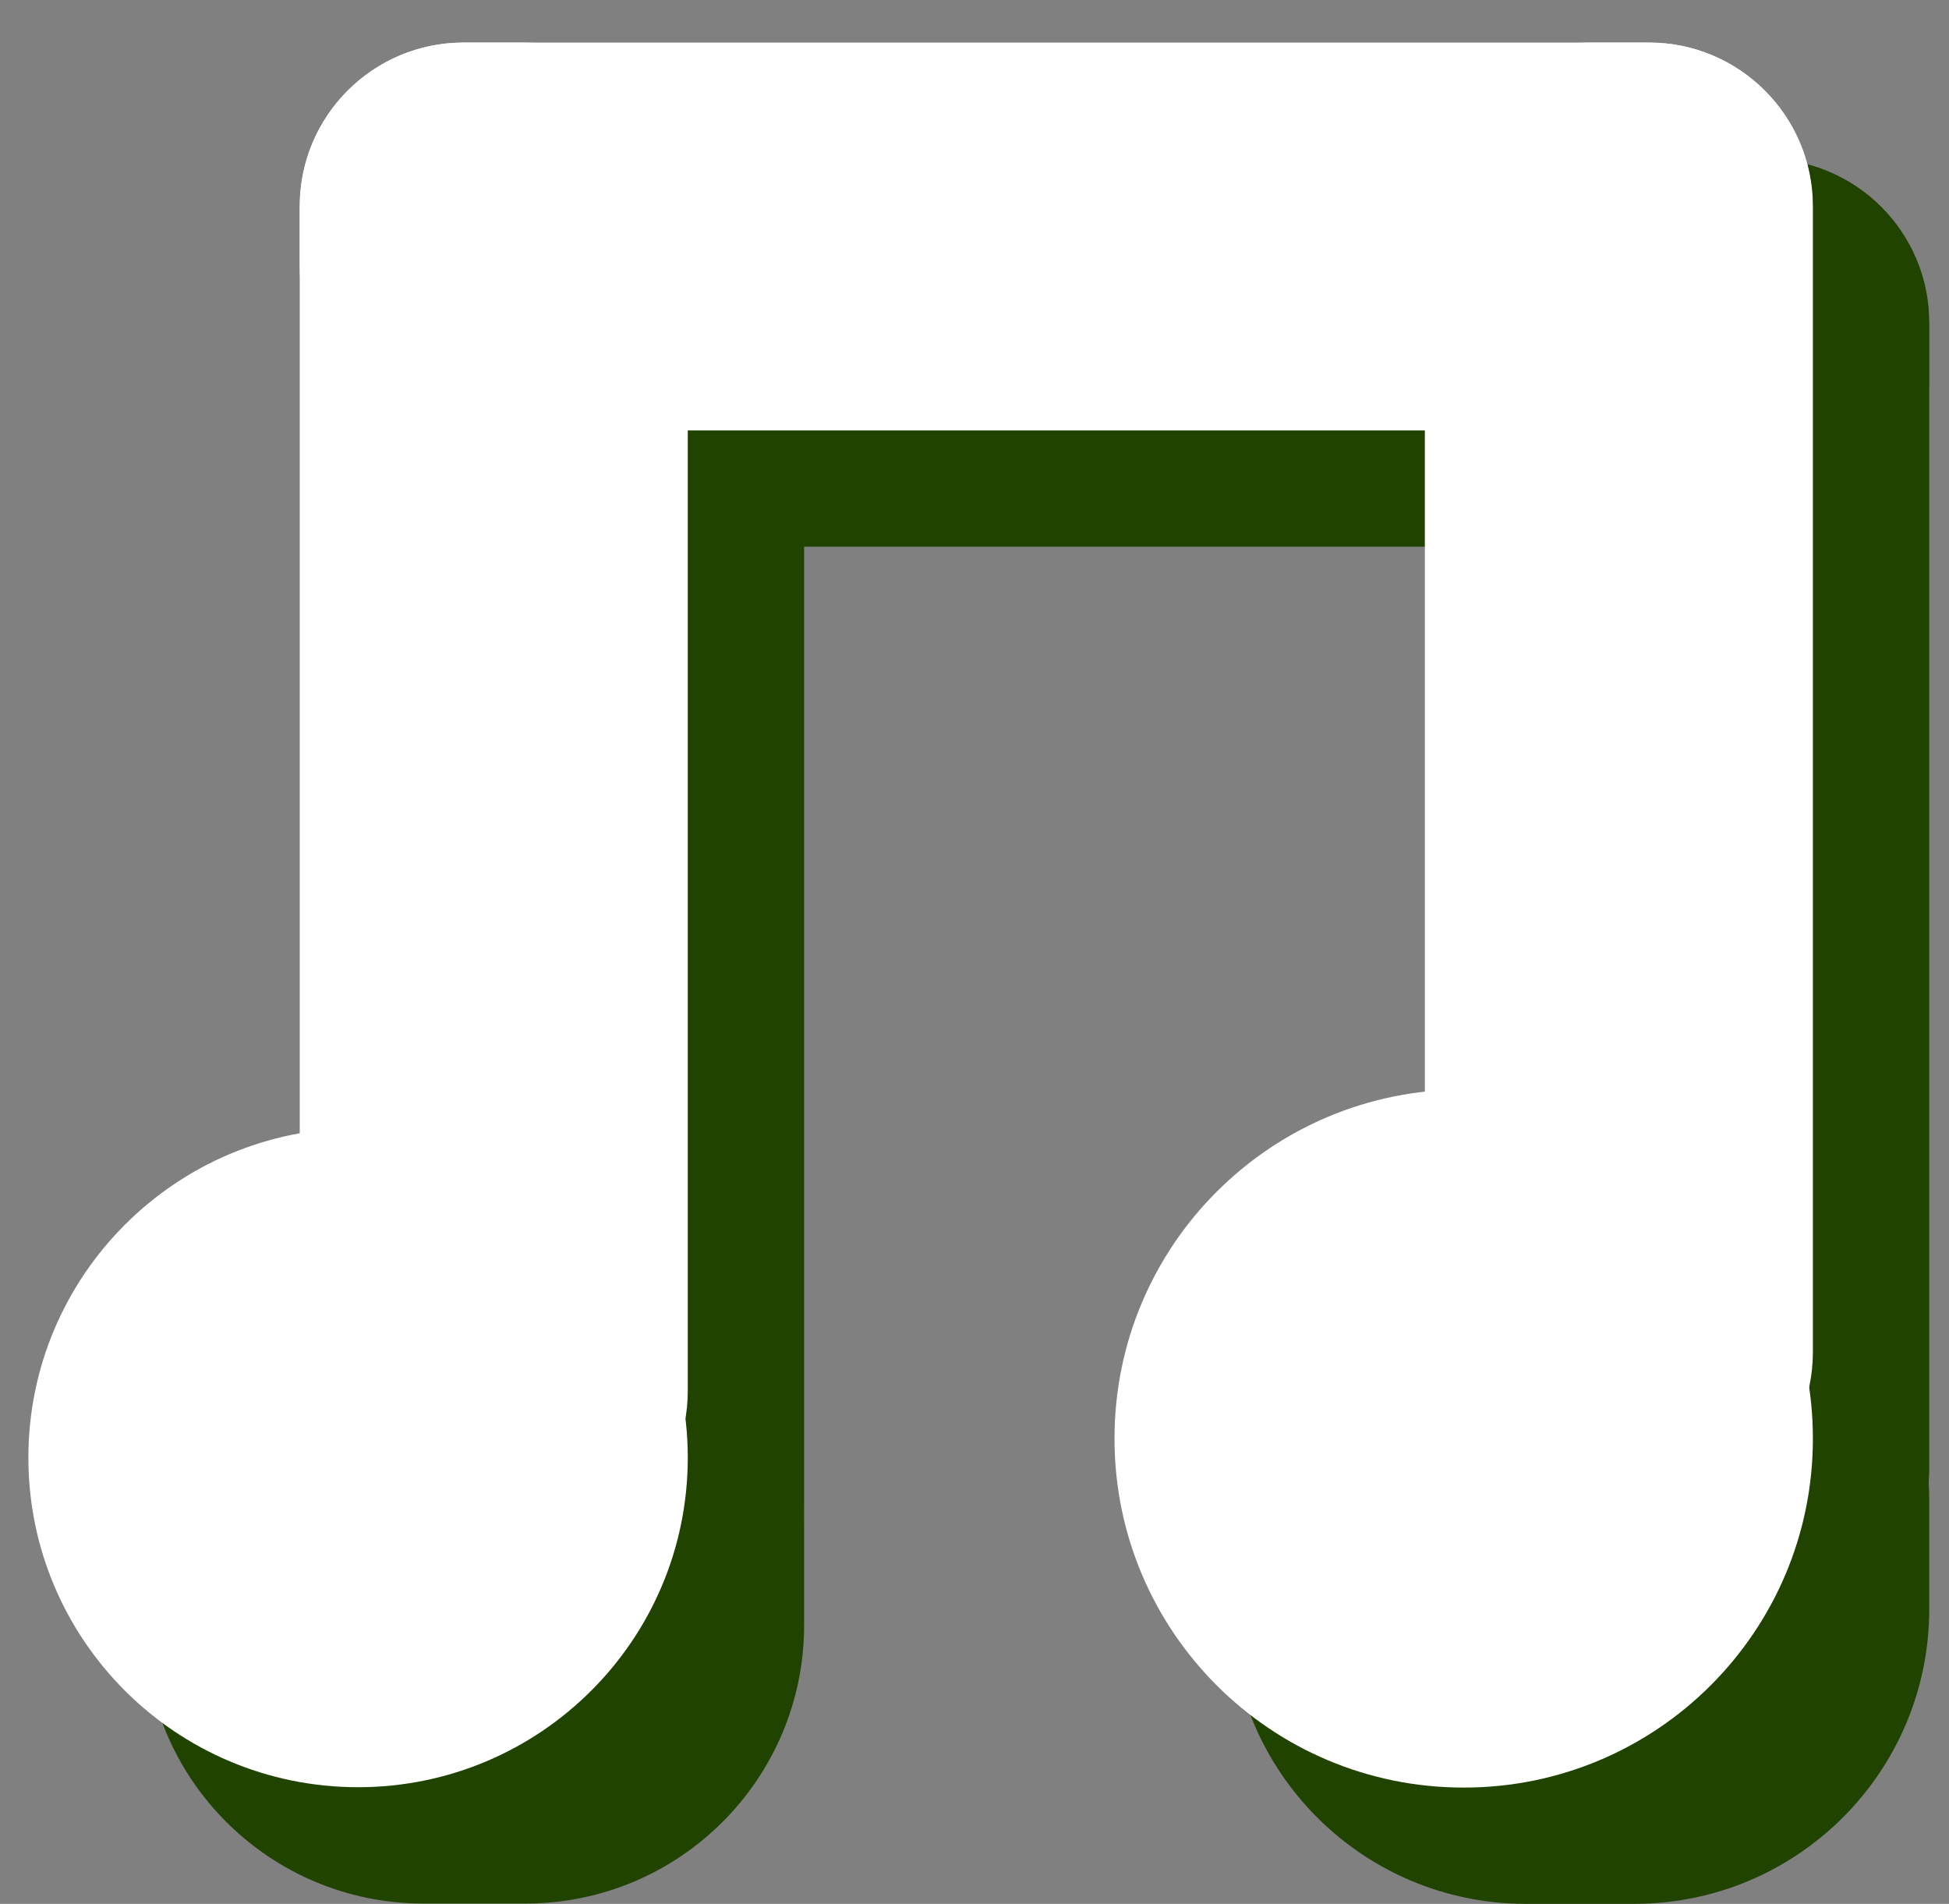
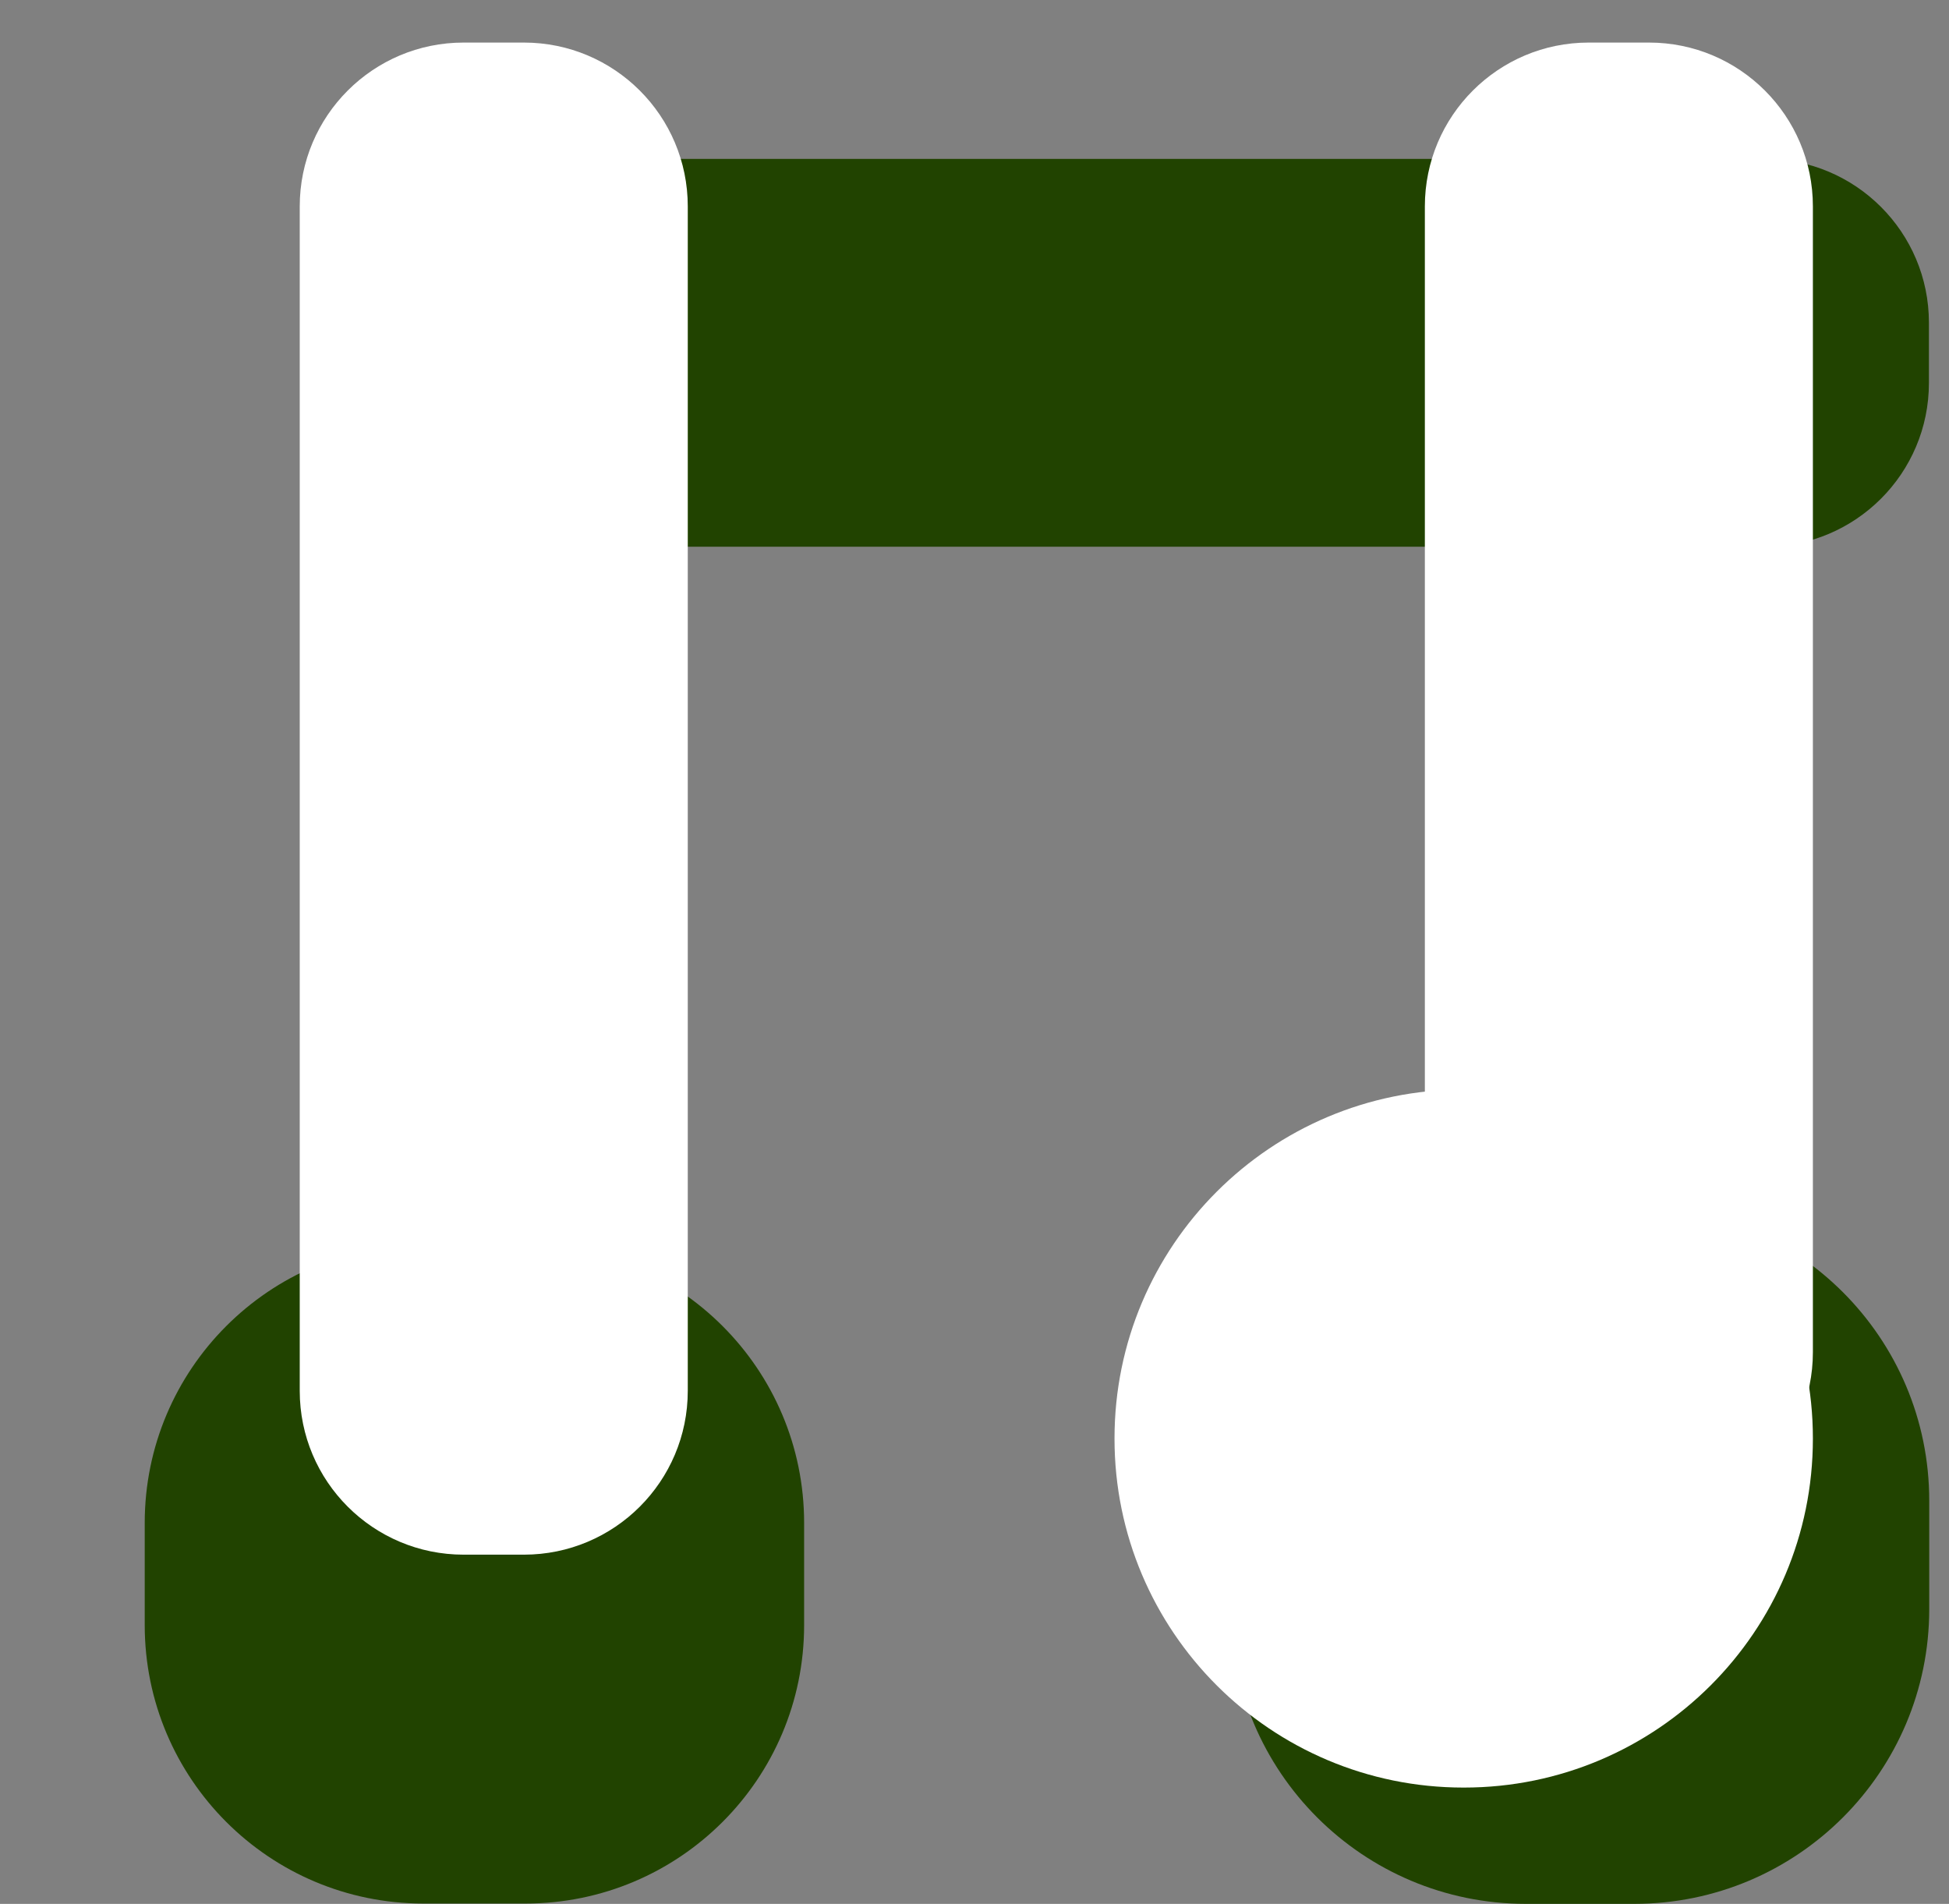
<svg xmlns="http://www.w3.org/2000/svg" width="43" height="42" viewBox="0 0 43 42" fill="none">
  <rect x="0" y="0" width="43" height="42" fill="#808080" stroke="none" />
  <path d="M11.595 27.453H9.339C5.944 27.453 3.193 30.203 3.193 33.595V35.85C3.193 39.242 5.944 41.992 9.339 41.992H11.595C14.989 41.992 17.741 39.242 17.741 35.85V33.595C17.741 30.203 14.989 27.453 11.595 27.453Z" fill="#214300" />
  <path d="M36.057 26.6H33.663C30.069 26.6 27.155 29.512 27.155 33.104V35.496C27.155 39.087 30.069 41.999 33.663 41.999H36.057C39.651 41.999 42.564 39.087 42.564 35.496V33.104C42.564 29.512 39.651 26.6 36.057 26.6Z" fill="#214300" />
-   <path d="M14.126 3.505H12.795C10.799 3.505 9.18 5.123 9.18 7.118V33.248C9.18 35.244 10.799 36.861 12.795 36.861H14.126C16.122 36.861 17.741 35.244 17.741 33.248V7.118C17.741 5.123 16.122 3.505 14.126 3.505Z" fill="#214300" />
  <path d="M42.557 8.448V7.118C42.557 5.123 40.938 3.505 38.942 3.505L12.795 3.505C10.799 3.505 9.18 5.123 9.18 7.118V8.448C9.18 10.443 10.799 12.061 12.795 12.061L38.942 12.061C40.938 12.061 42.557 10.443 42.557 8.448Z" fill="#214300" />
-   <path d="M38.949 3.505H37.618C35.622 3.505 34.003 5.123 34.003 7.118V32.395C34.003 34.391 35.622 36.009 37.618 36.009H38.949C40.946 36.009 42.564 34.391 42.564 32.395V7.118C42.564 5.123 40.946 3.505 38.949 3.505Z" fill="#214300" />
-   <path d="M15.174 32.157C15.174 28.142 11.917 24.887 7.9 24.887C3.883 24.887 0.626 28.142 0.626 32.157C0.626 36.172 3.883 39.426 7.9 39.426C11.917 39.426 15.174 36.172 15.174 32.157Z" fill="white" />
  <path d="M32.297 24.035H32.289C28.036 24.035 24.589 27.48 24.589 31.731V31.738C24.589 35.988 28.036 39.434 32.289 39.434H32.297C36.55 39.434 39.997 35.988 39.997 31.738V31.731C39.997 27.48 36.55 24.035 32.297 24.035Z" fill="white" />
  <path d="M11.559 0.939H10.228C8.232 0.939 6.613 2.557 6.613 4.553V30.683C6.613 32.678 8.232 34.296 10.228 34.296H11.559C13.556 34.296 15.174 32.678 15.174 30.683V4.553C15.174 2.557 13.556 0.939 11.559 0.939Z" fill="white" />
-   <path d="M39.99 5.882V4.553C39.99 2.557 38.372 0.939 36.375 0.939L10.228 0.939C8.232 0.939 6.613 2.557 6.613 4.553V5.882C6.613 7.878 8.232 9.495 10.228 9.495L36.375 9.495C38.372 9.495 39.99 7.878 39.99 5.882Z" fill="white" />
  <path d="M36.382 0.939H35.051C33.055 0.939 31.436 2.557 31.436 4.553V29.83C31.436 31.826 33.055 33.443 35.051 33.443H36.382C38.379 33.443 39.997 31.826 39.997 29.83V4.553C39.997 2.557 38.379 0.939 36.382 0.939Z" fill="white" />
</svg>